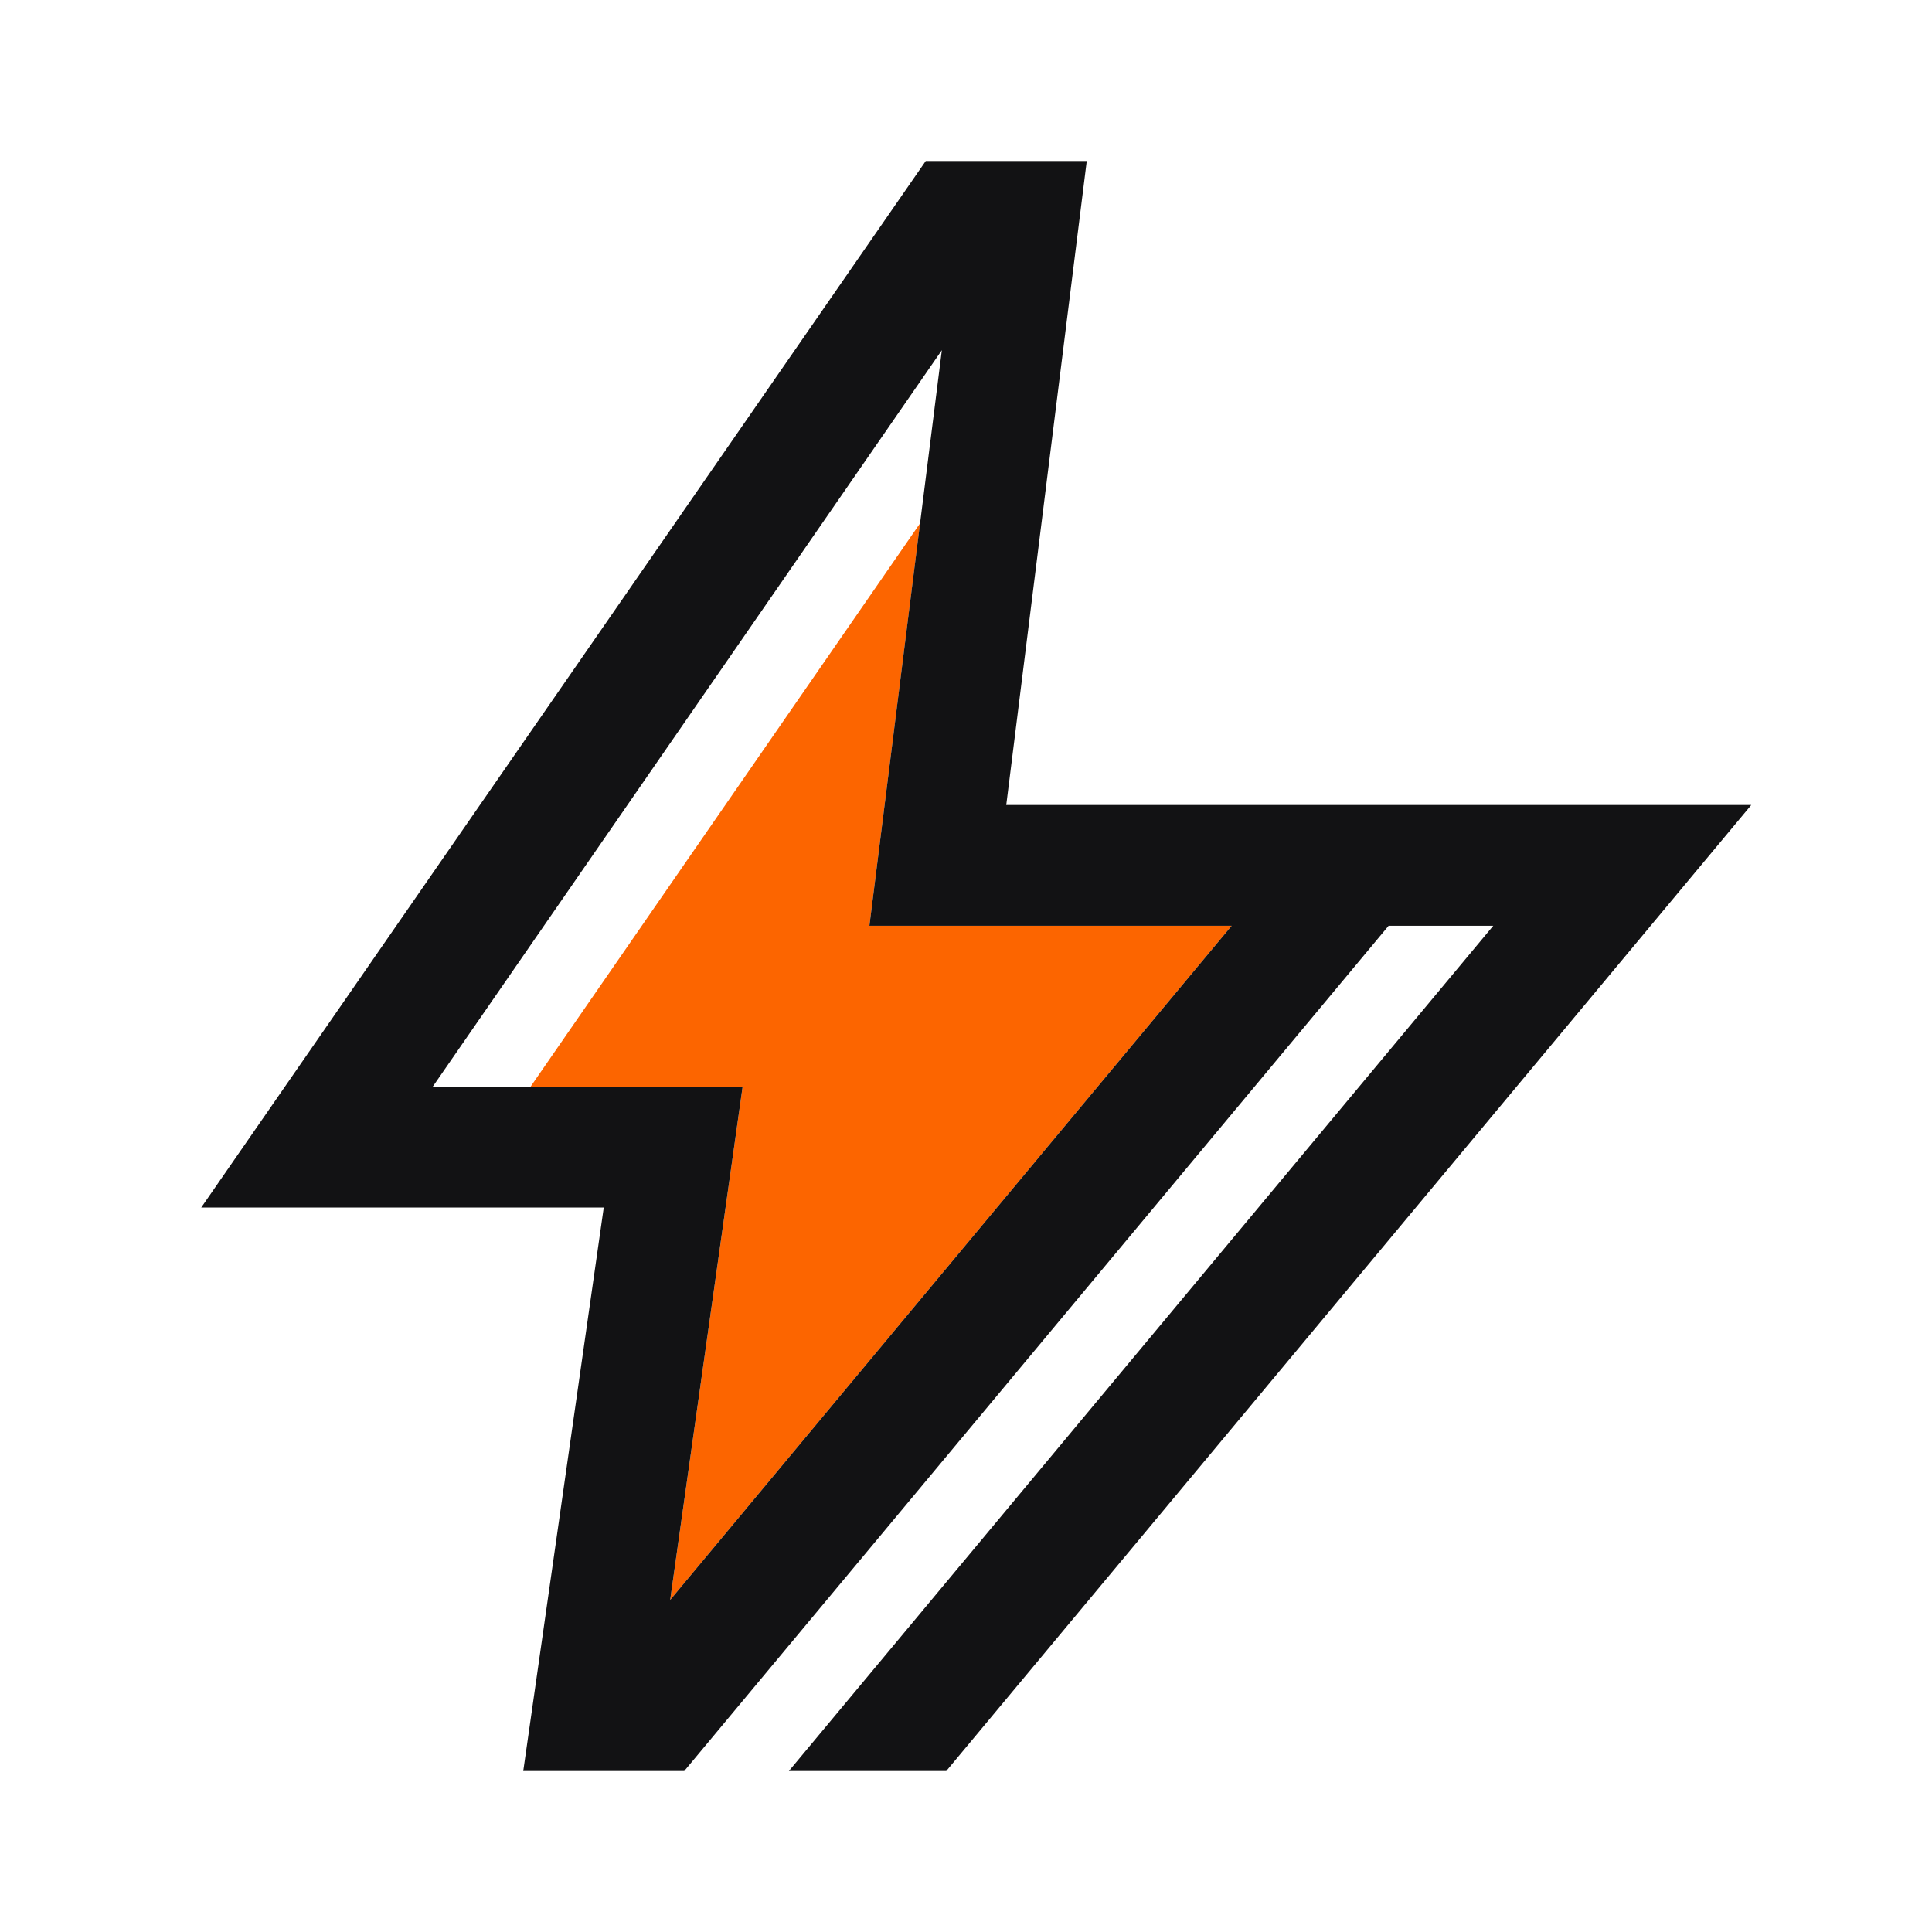
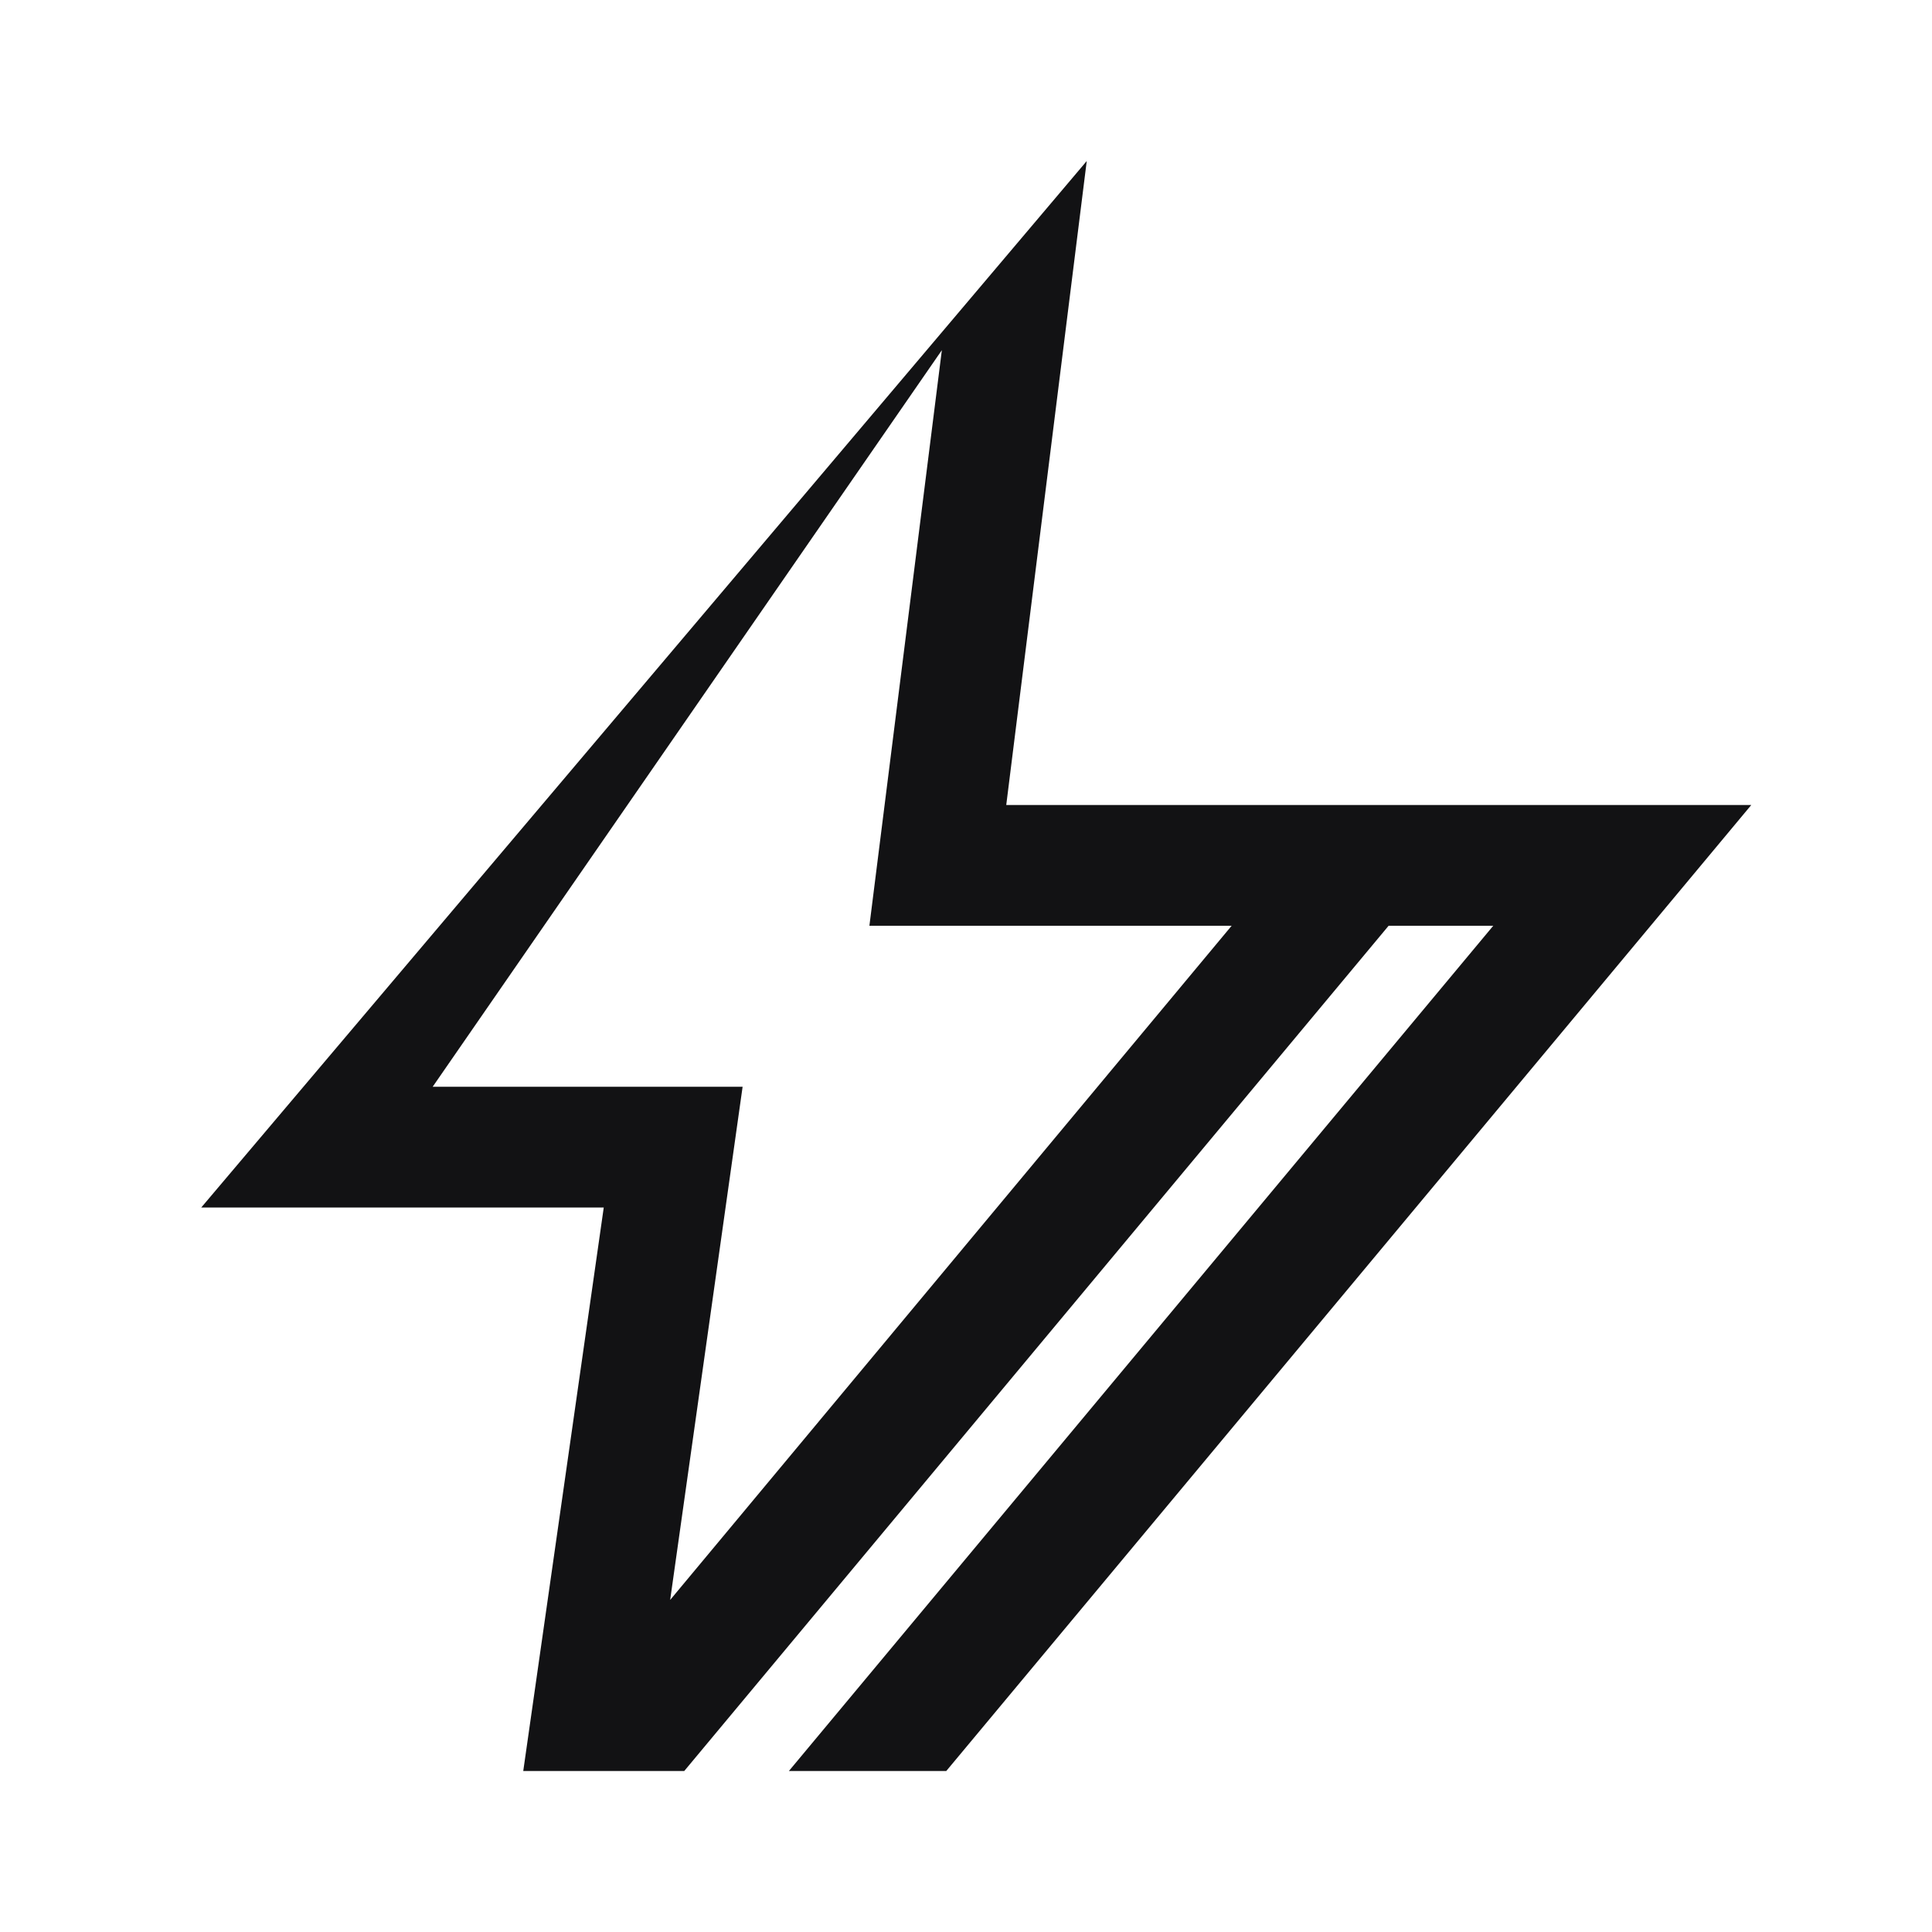
<svg xmlns="http://www.w3.org/2000/svg" id="Layer_1" data-name="Layer 1" viewBox="0 0 48 48">
  <defs>
    <style>
      .cls-1 {
        fill: #fc6500;
      }

      .cls-2 {
        fill: none;
      }

      .cls-3 {
        fill: #121214;
      }
    </style>
  </defs>
  <g id="mask0_12625_57748" data-name="mask0 12625 57748">
-     <rect class="cls-2" width="48" height="48" />
-   </g>
+     </g>
  <g>
-     <polygon class="cls-1" points="30.6 23 21.6 23 22.86 13 13.18 27 18.45 27 16.65 39.75 30.6 23" />
-     <path class="cls-3" d="M25,20l2-16h-4L5,30h10l-2,14h4l17.5-21h2.6l-17.5,21h3.91l20-24h-18.51ZM16.65,39.75l1.8-12.75h-7.7l12.65-18.3-1.8,14.3h9l-13.95,16.75Z" />
+     <path class="cls-3" d="M25,20l2-16L5,30h10l-2,14h4l17.5-21h2.6l-17.5,21h3.91l20-24h-18.51ZM16.65,39.75l1.8-12.75h-7.7l12.65-18.3-1.8,14.3h9l-13.95,16.75Z" />
  </g>
</svg>